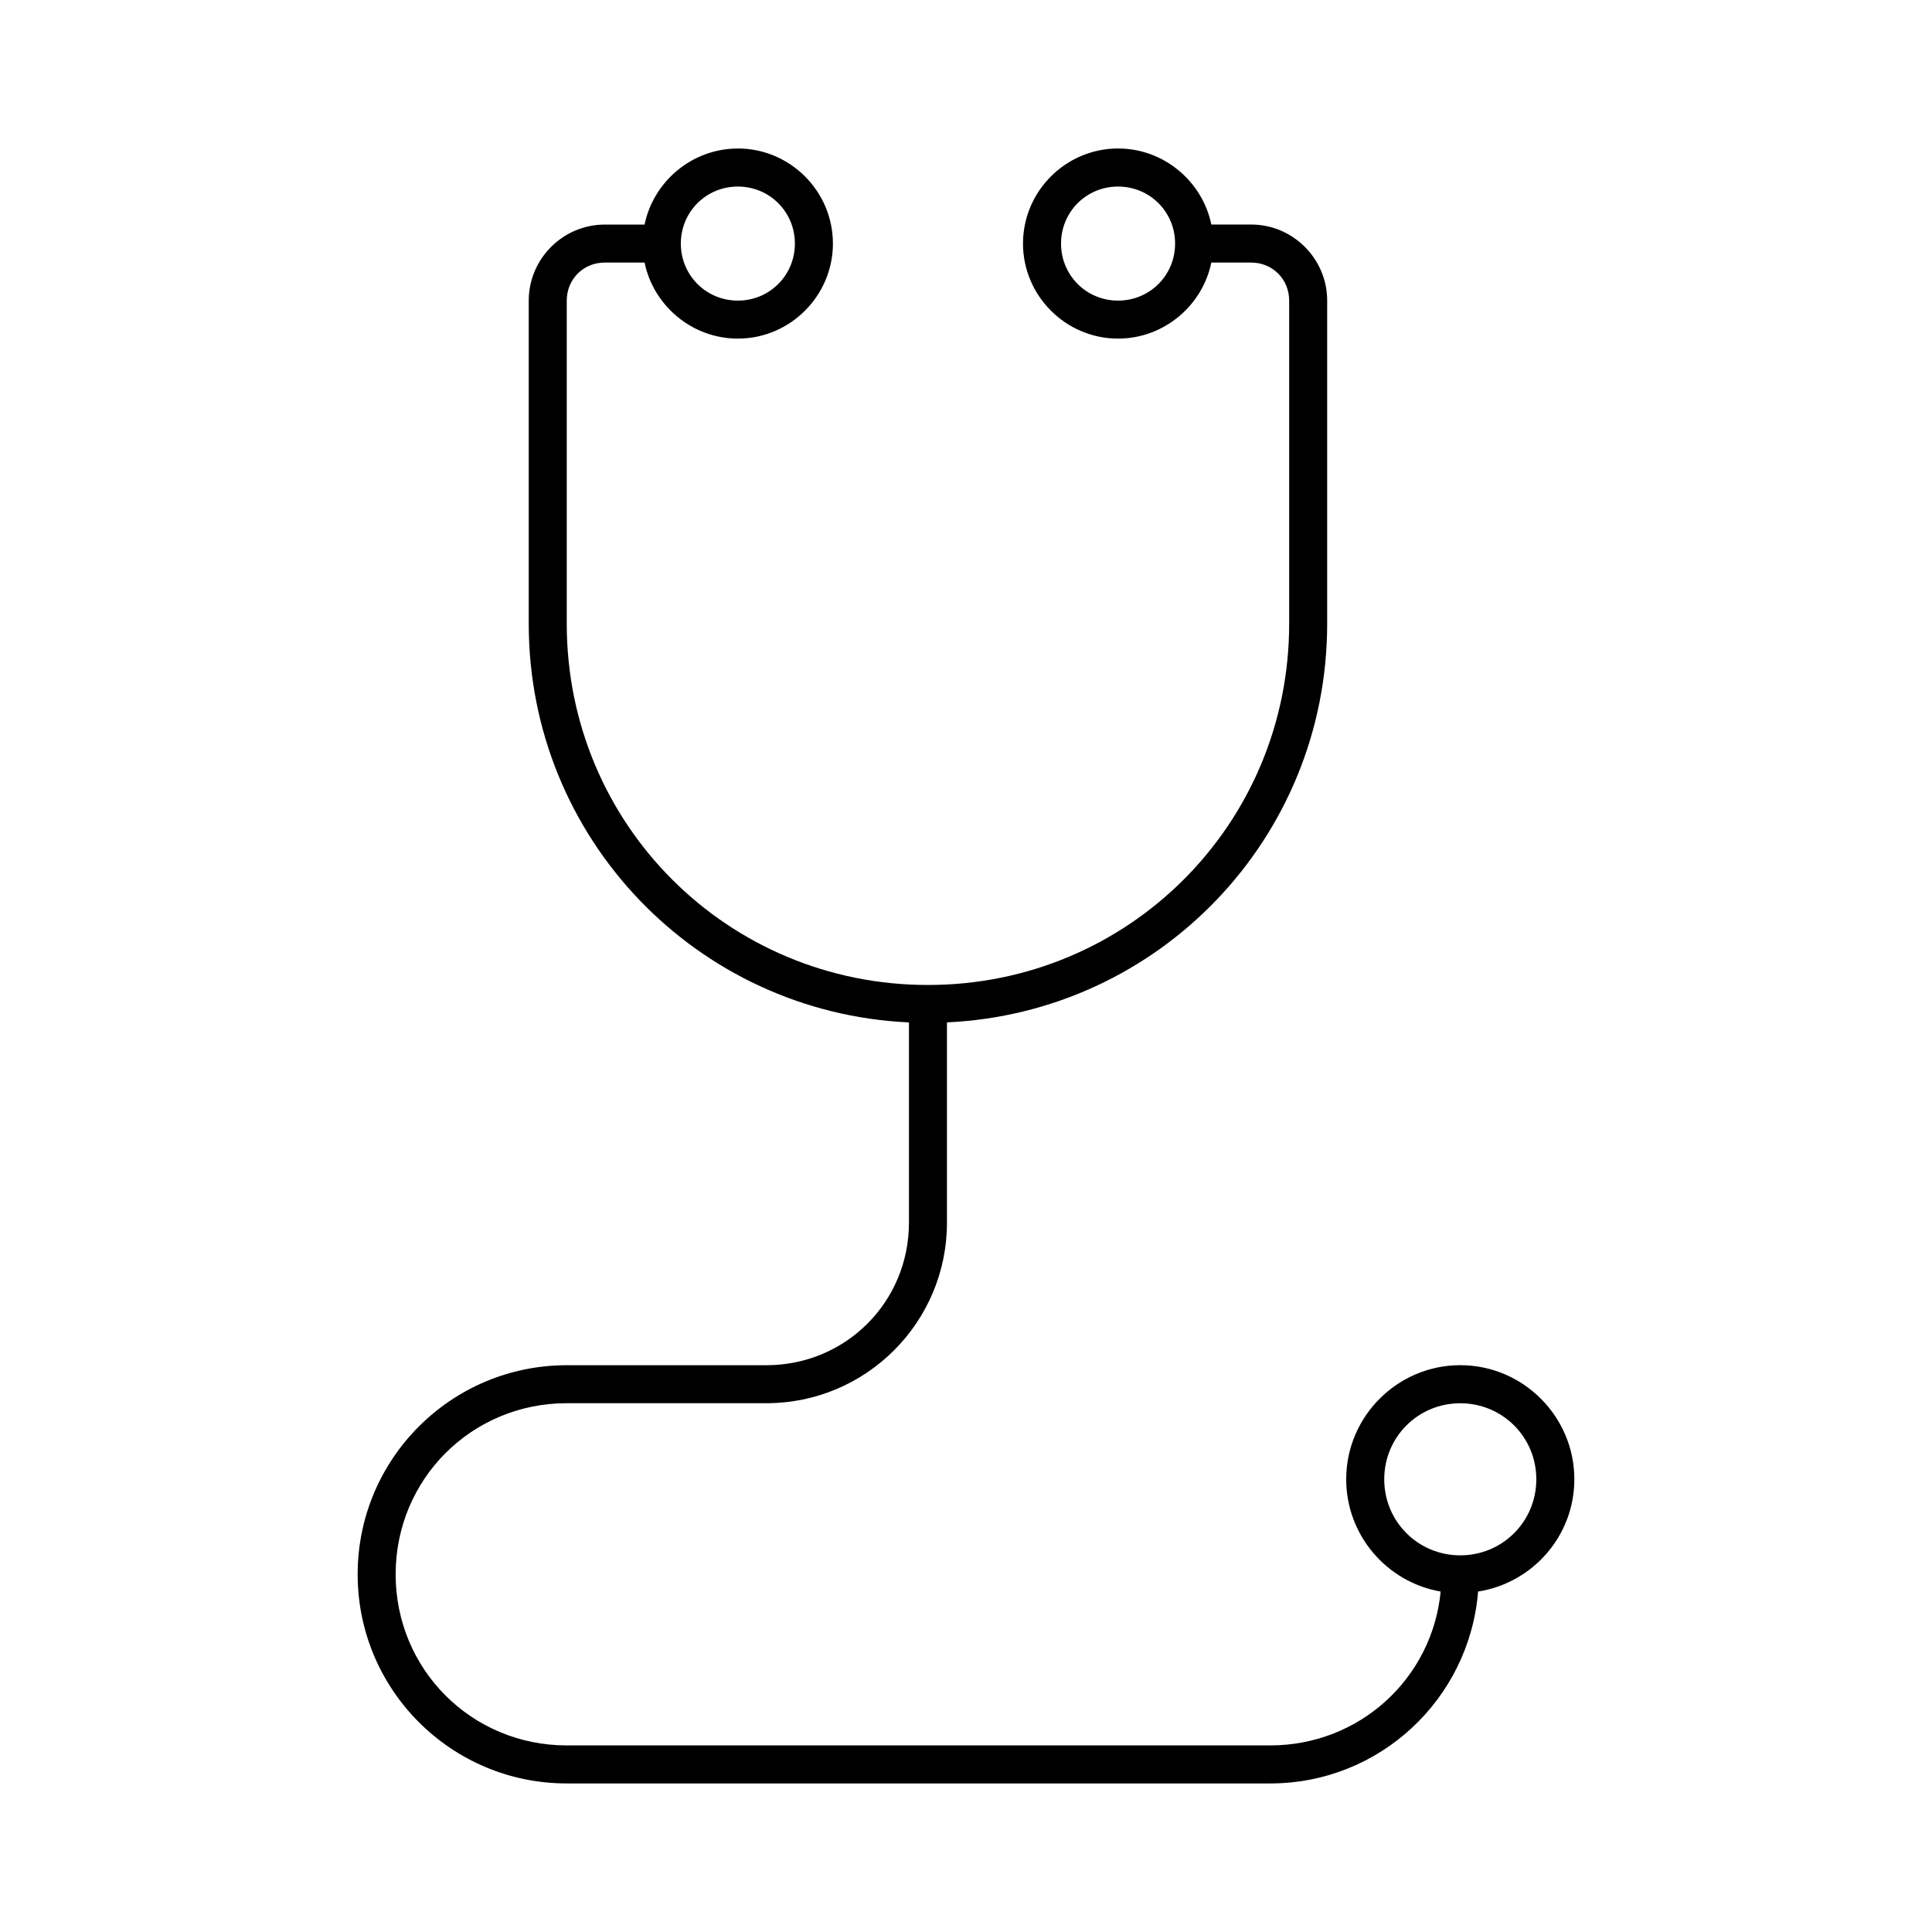
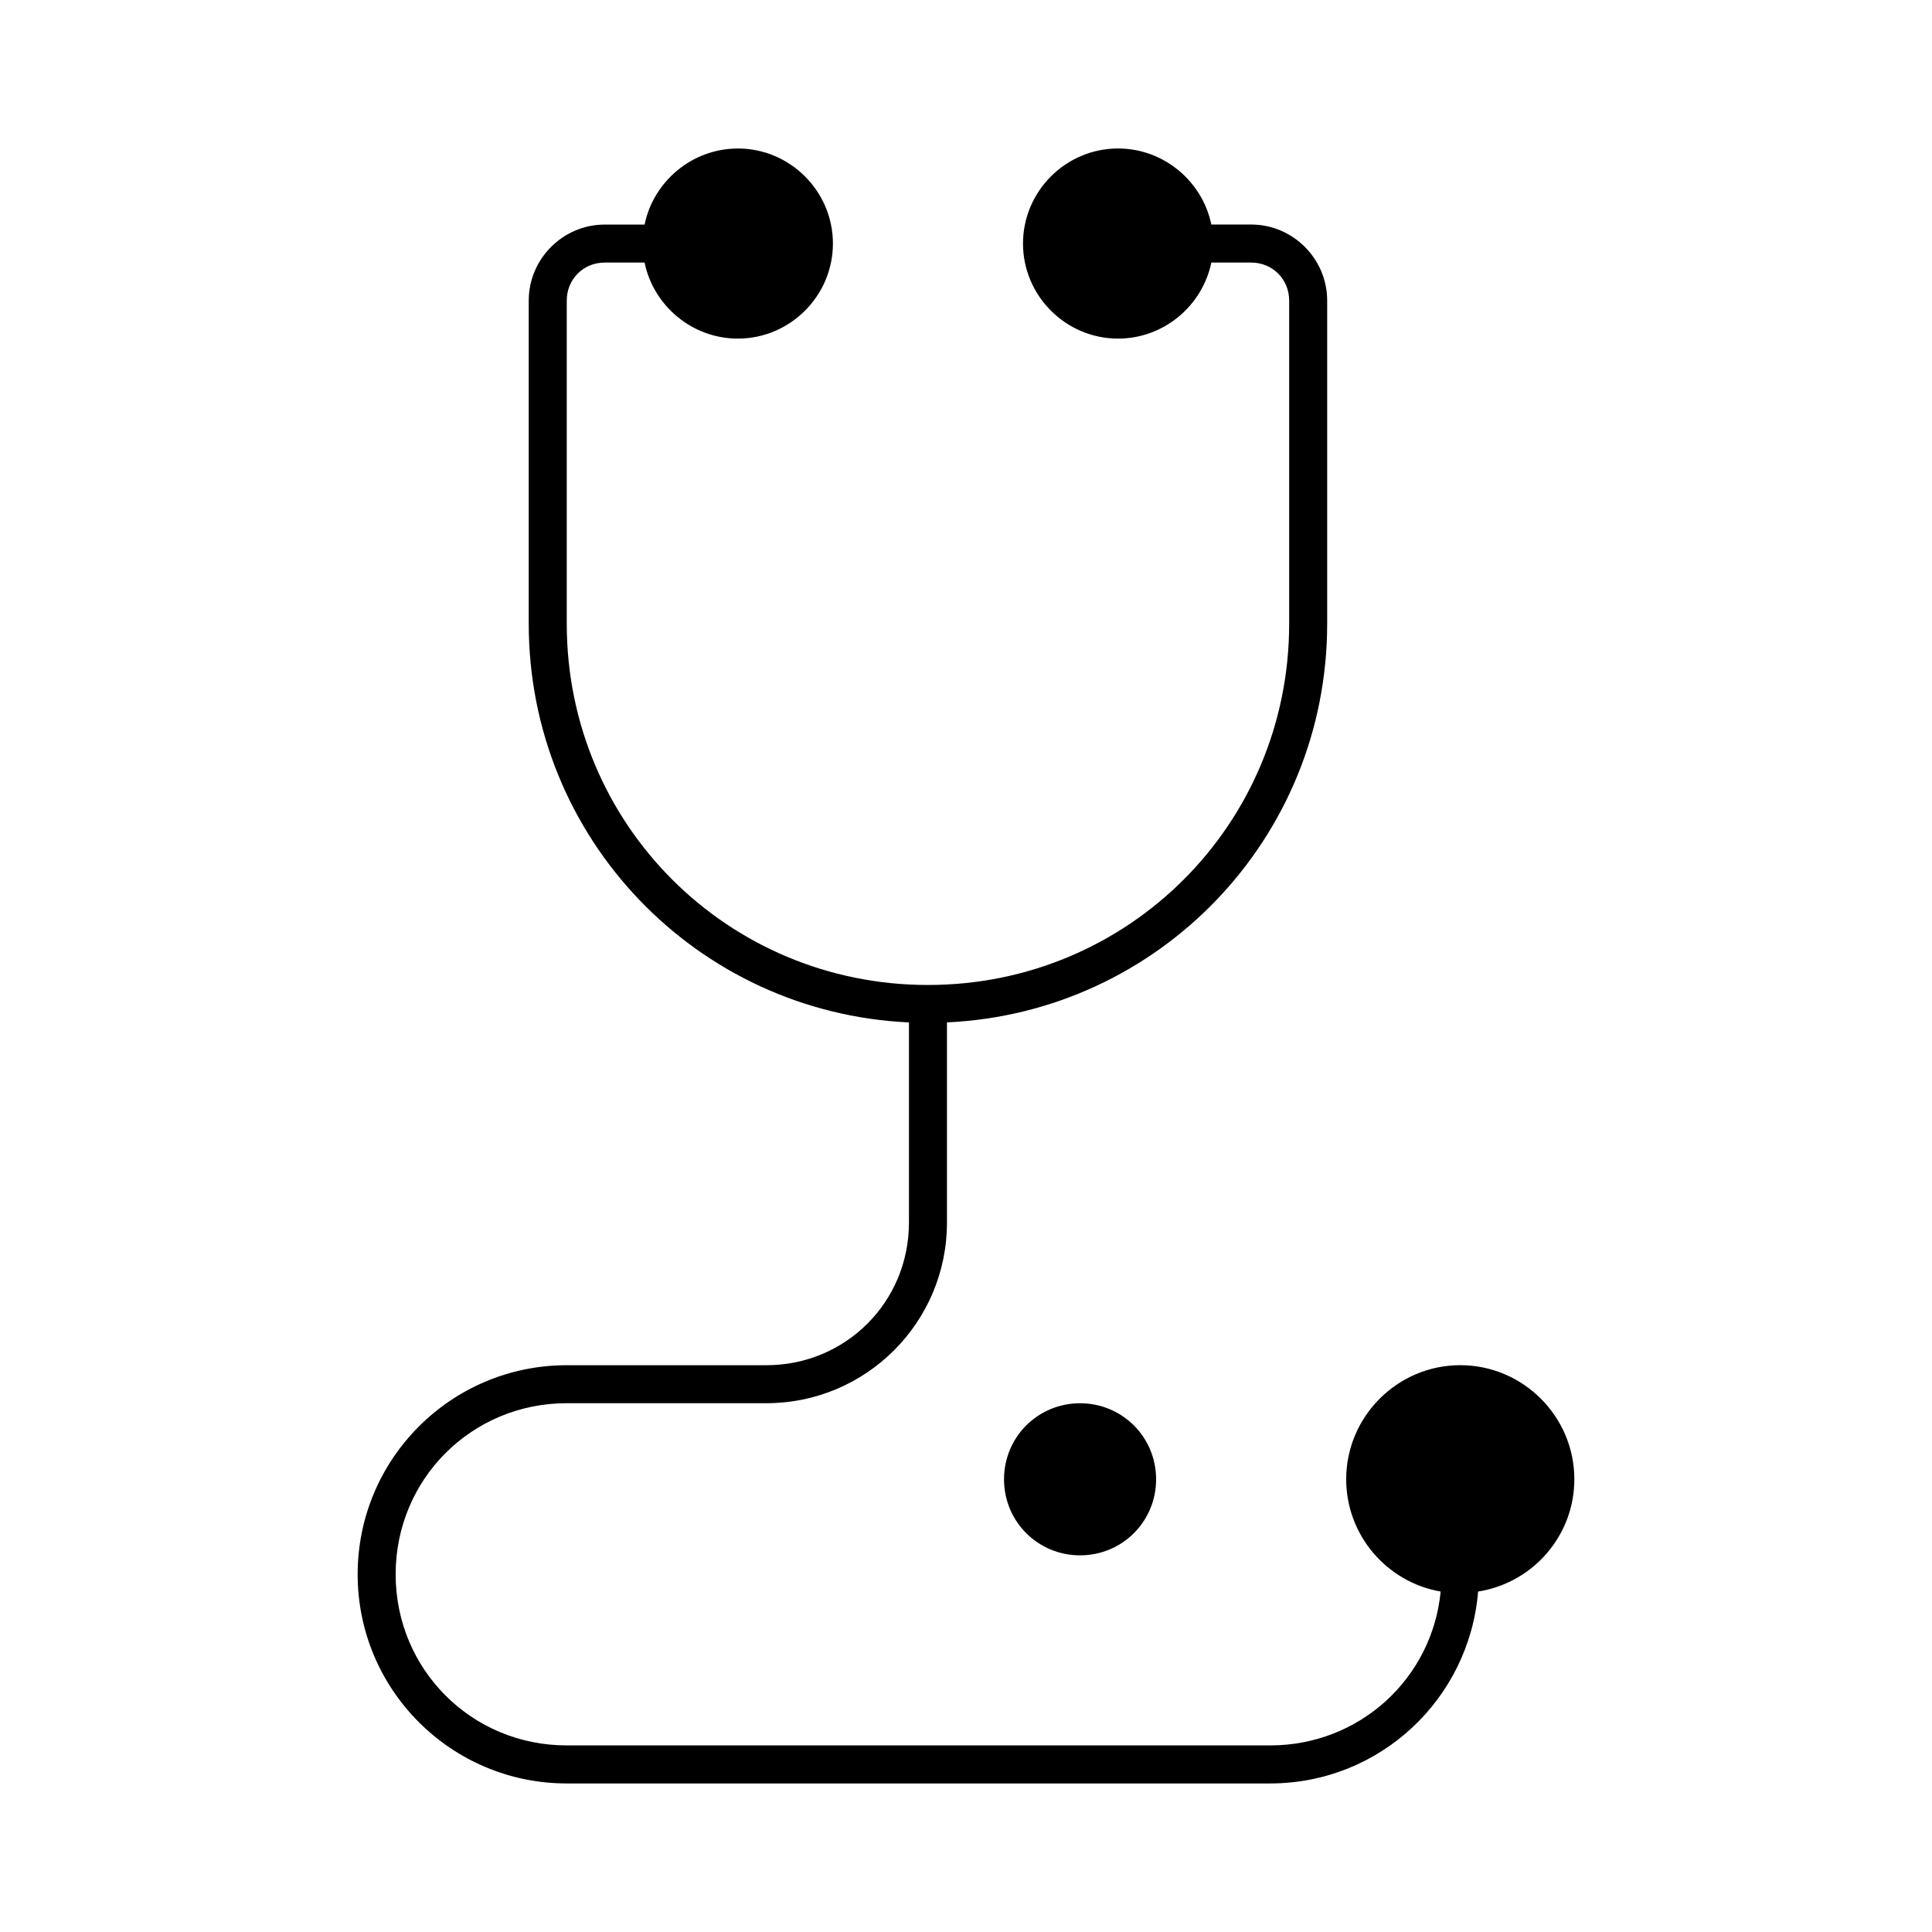
<svg xmlns="http://www.w3.org/2000/svg" fill="#000000" width="800px" height="800px" version="1.1" viewBox="144 144 512 512">
-   <path d="m339.54 183.36c-12.121 0-22.359 8.703-24.719 20.152h-10.547c-11.078 0-20.152 9.074-20.152 20.152v85.648c0 56.852 44.562 103.05 100.76 105.64v53.059c0 21.02-16.766 37.785-37.785 37.785h-52.898c-30.613 0-55.418 24.805-55.418 55.418s24.805 55.418 55.418 55.418h186.41c29.074 0 52.777-22.383 55.105-50.855 14.43-2.262 25.504-14.711 25.504-29.758 0-16.637-13.594-30.23-30.23-30.23-16.637 0-30.23 13.594-30.23 30.23 0 14.883 10.824 27.301 25.031 29.758-2.234 23.059-21.5 40.777-45.184 40.777h-186.41c-25.207 0-45.344-20.137-45.344-45.344 0-25.207 20.137-45.344 45.344-45.344h52.898c26.43 0 47.863-21.434 47.863-47.863v-53.059c56.199-2.594 100.76-48.789 100.76-105.64v-85.648c0-11.078-9.074-20.152-20.152-20.152h-10.547c-2.359-11.449-12.598-20.152-24.719-20.152-13.852 0-25.191 11.336-25.191 25.191 0 13.852 11.336 25.191 25.191 25.191 12.121 0 22.359-8.703 24.719-20.152h10.547c5.668 0 10.078 4.406 10.078 10.078v85.648c0 53.117-42.605 95.723-95.723 95.723-53.117 0-95.723-42.605-95.723-95.723v-85.648c0-5.668 4.406-10.078 10.078-10.078h10.547c2.359 11.449 12.598 20.152 24.719 20.152 13.852 0 25.191-11.336 25.191-25.191 0-13.852-11.336-25.191-25.191-25.191zm0 10.078c8.406 0 15.113 6.707 15.113 15.113s-6.707 15.113-15.113 15.113-15.113-6.707-15.113-15.113 6.707-15.113 15.113-15.113zm100.76 0c8.406 0 15.113 6.707 15.113 15.113s-6.707 15.113-15.113 15.113-15.113-6.707-15.113-15.113 6.707-15.113 15.113-15.113zm90.688 322.44c11.191 0 20.152 8.961 20.152 20.152 0 11.188-8.961 20.152-20.152 20.152-11.191 0-20.152-8.965-20.152-20.152 0-11.191 8.961-20.152 20.152-20.152z" />
+   <path d="m339.54 183.36c-12.121 0-22.359 8.703-24.719 20.152h-10.547c-11.078 0-20.152 9.074-20.152 20.152v85.648c0 56.852 44.562 103.05 100.76 105.64v53.059c0 21.02-16.766 37.785-37.785 37.785h-52.898c-30.613 0-55.418 24.805-55.418 55.418s24.805 55.418 55.418 55.418h186.41c29.074 0 52.777-22.383 55.105-50.855 14.43-2.262 25.504-14.711 25.504-29.758 0-16.637-13.594-30.23-30.23-30.23-16.637 0-30.23 13.594-30.23 30.23 0 14.883 10.824 27.301 25.031 29.758-2.234 23.059-21.5 40.777-45.184 40.777h-186.41c-25.207 0-45.344-20.137-45.344-45.344 0-25.207 20.137-45.344 45.344-45.344h52.898c26.43 0 47.863-21.434 47.863-47.863v-53.059c56.199-2.594 100.76-48.789 100.76-105.64v-85.648c0-11.078-9.074-20.152-20.152-20.152h-10.547c-2.359-11.449-12.598-20.152-24.719-20.152-13.852 0-25.191 11.336-25.191 25.191 0 13.852 11.336 25.191 25.191 25.191 12.121 0 22.359-8.703 24.719-20.152h10.547c5.668 0 10.078 4.406 10.078 10.078v85.648c0 53.117-42.605 95.723-95.723 95.723-53.117 0-95.723-42.605-95.723-95.723v-85.648c0-5.668 4.406-10.078 10.078-10.078h10.547c2.359 11.449 12.598 20.152 24.719 20.152 13.852 0 25.191-11.336 25.191-25.191 0-13.852-11.336-25.191-25.191-25.191zm0 10.078c8.406 0 15.113 6.707 15.113 15.113s-6.707 15.113-15.113 15.113-15.113-6.707-15.113-15.113 6.707-15.113 15.113-15.113zc8.406 0 15.113 6.707 15.113 15.113s-6.707 15.113-15.113 15.113-15.113-6.707-15.113-15.113 6.707-15.113 15.113-15.113zm90.688 322.44c11.191 0 20.152 8.961 20.152 20.152 0 11.188-8.961 20.152-20.152 20.152-11.191 0-20.152-8.965-20.152-20.152 0-11.191 8.961-20.152 20.152-20.152z" />
</svg>